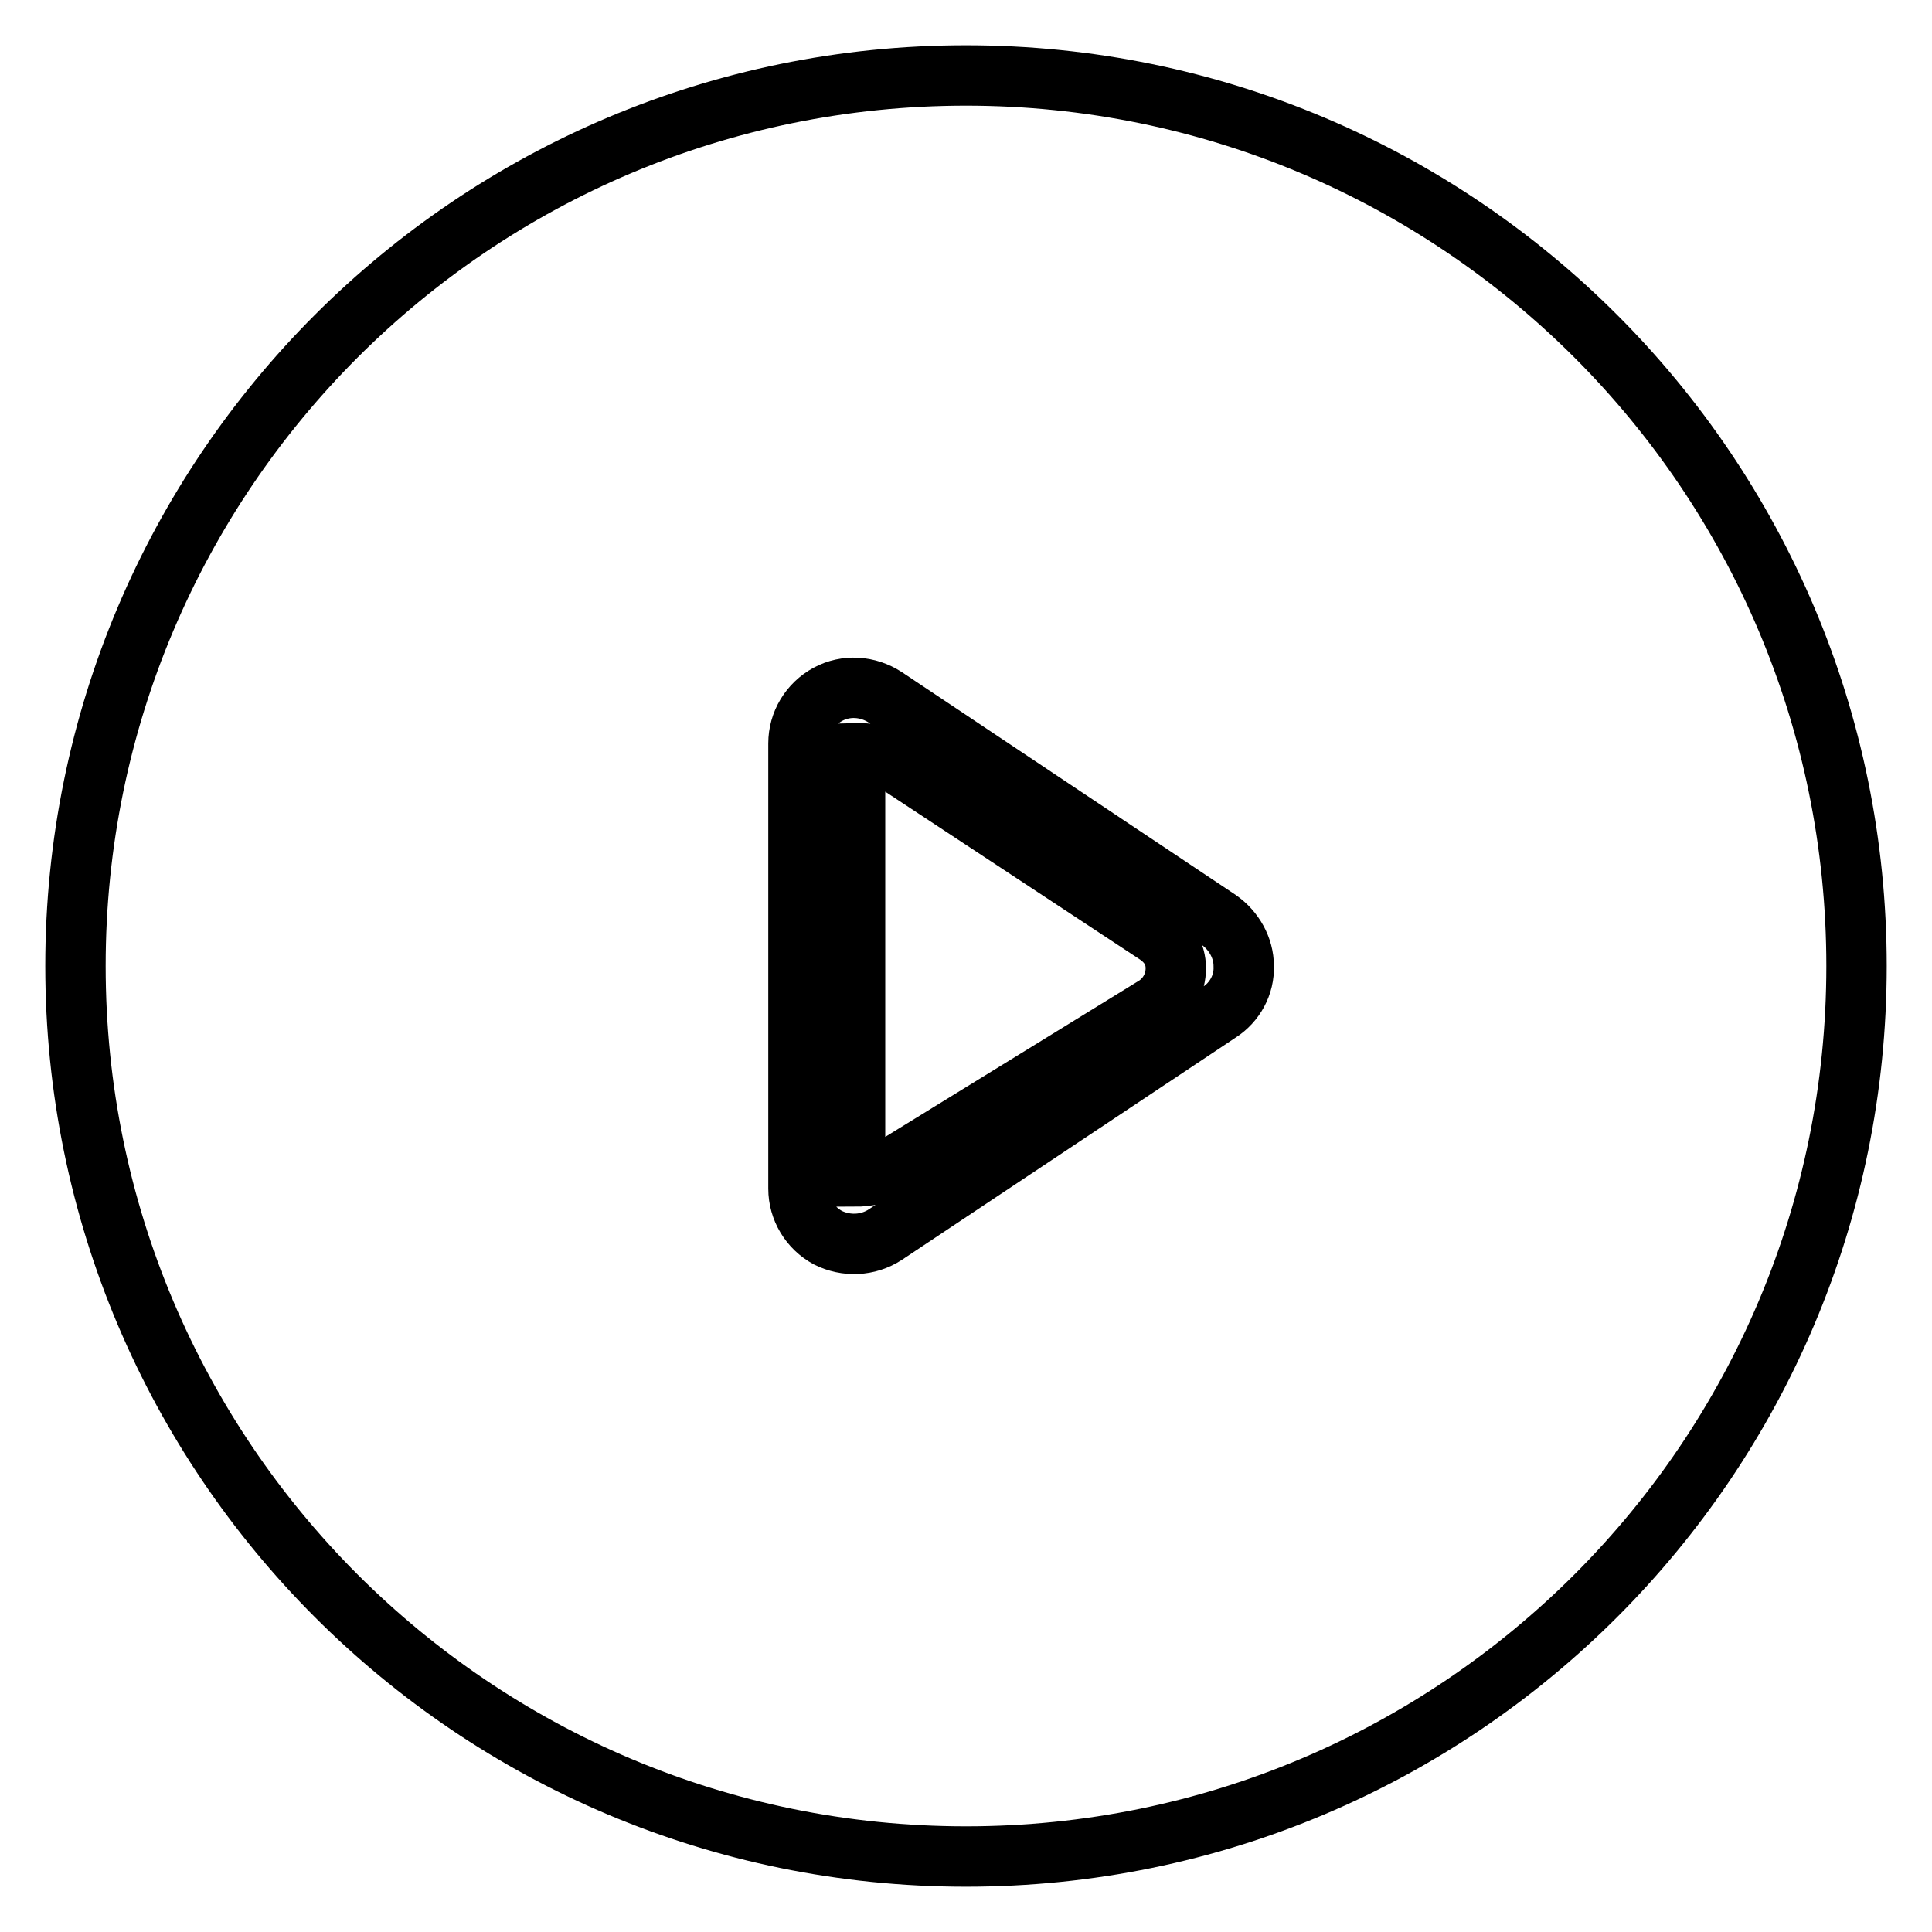
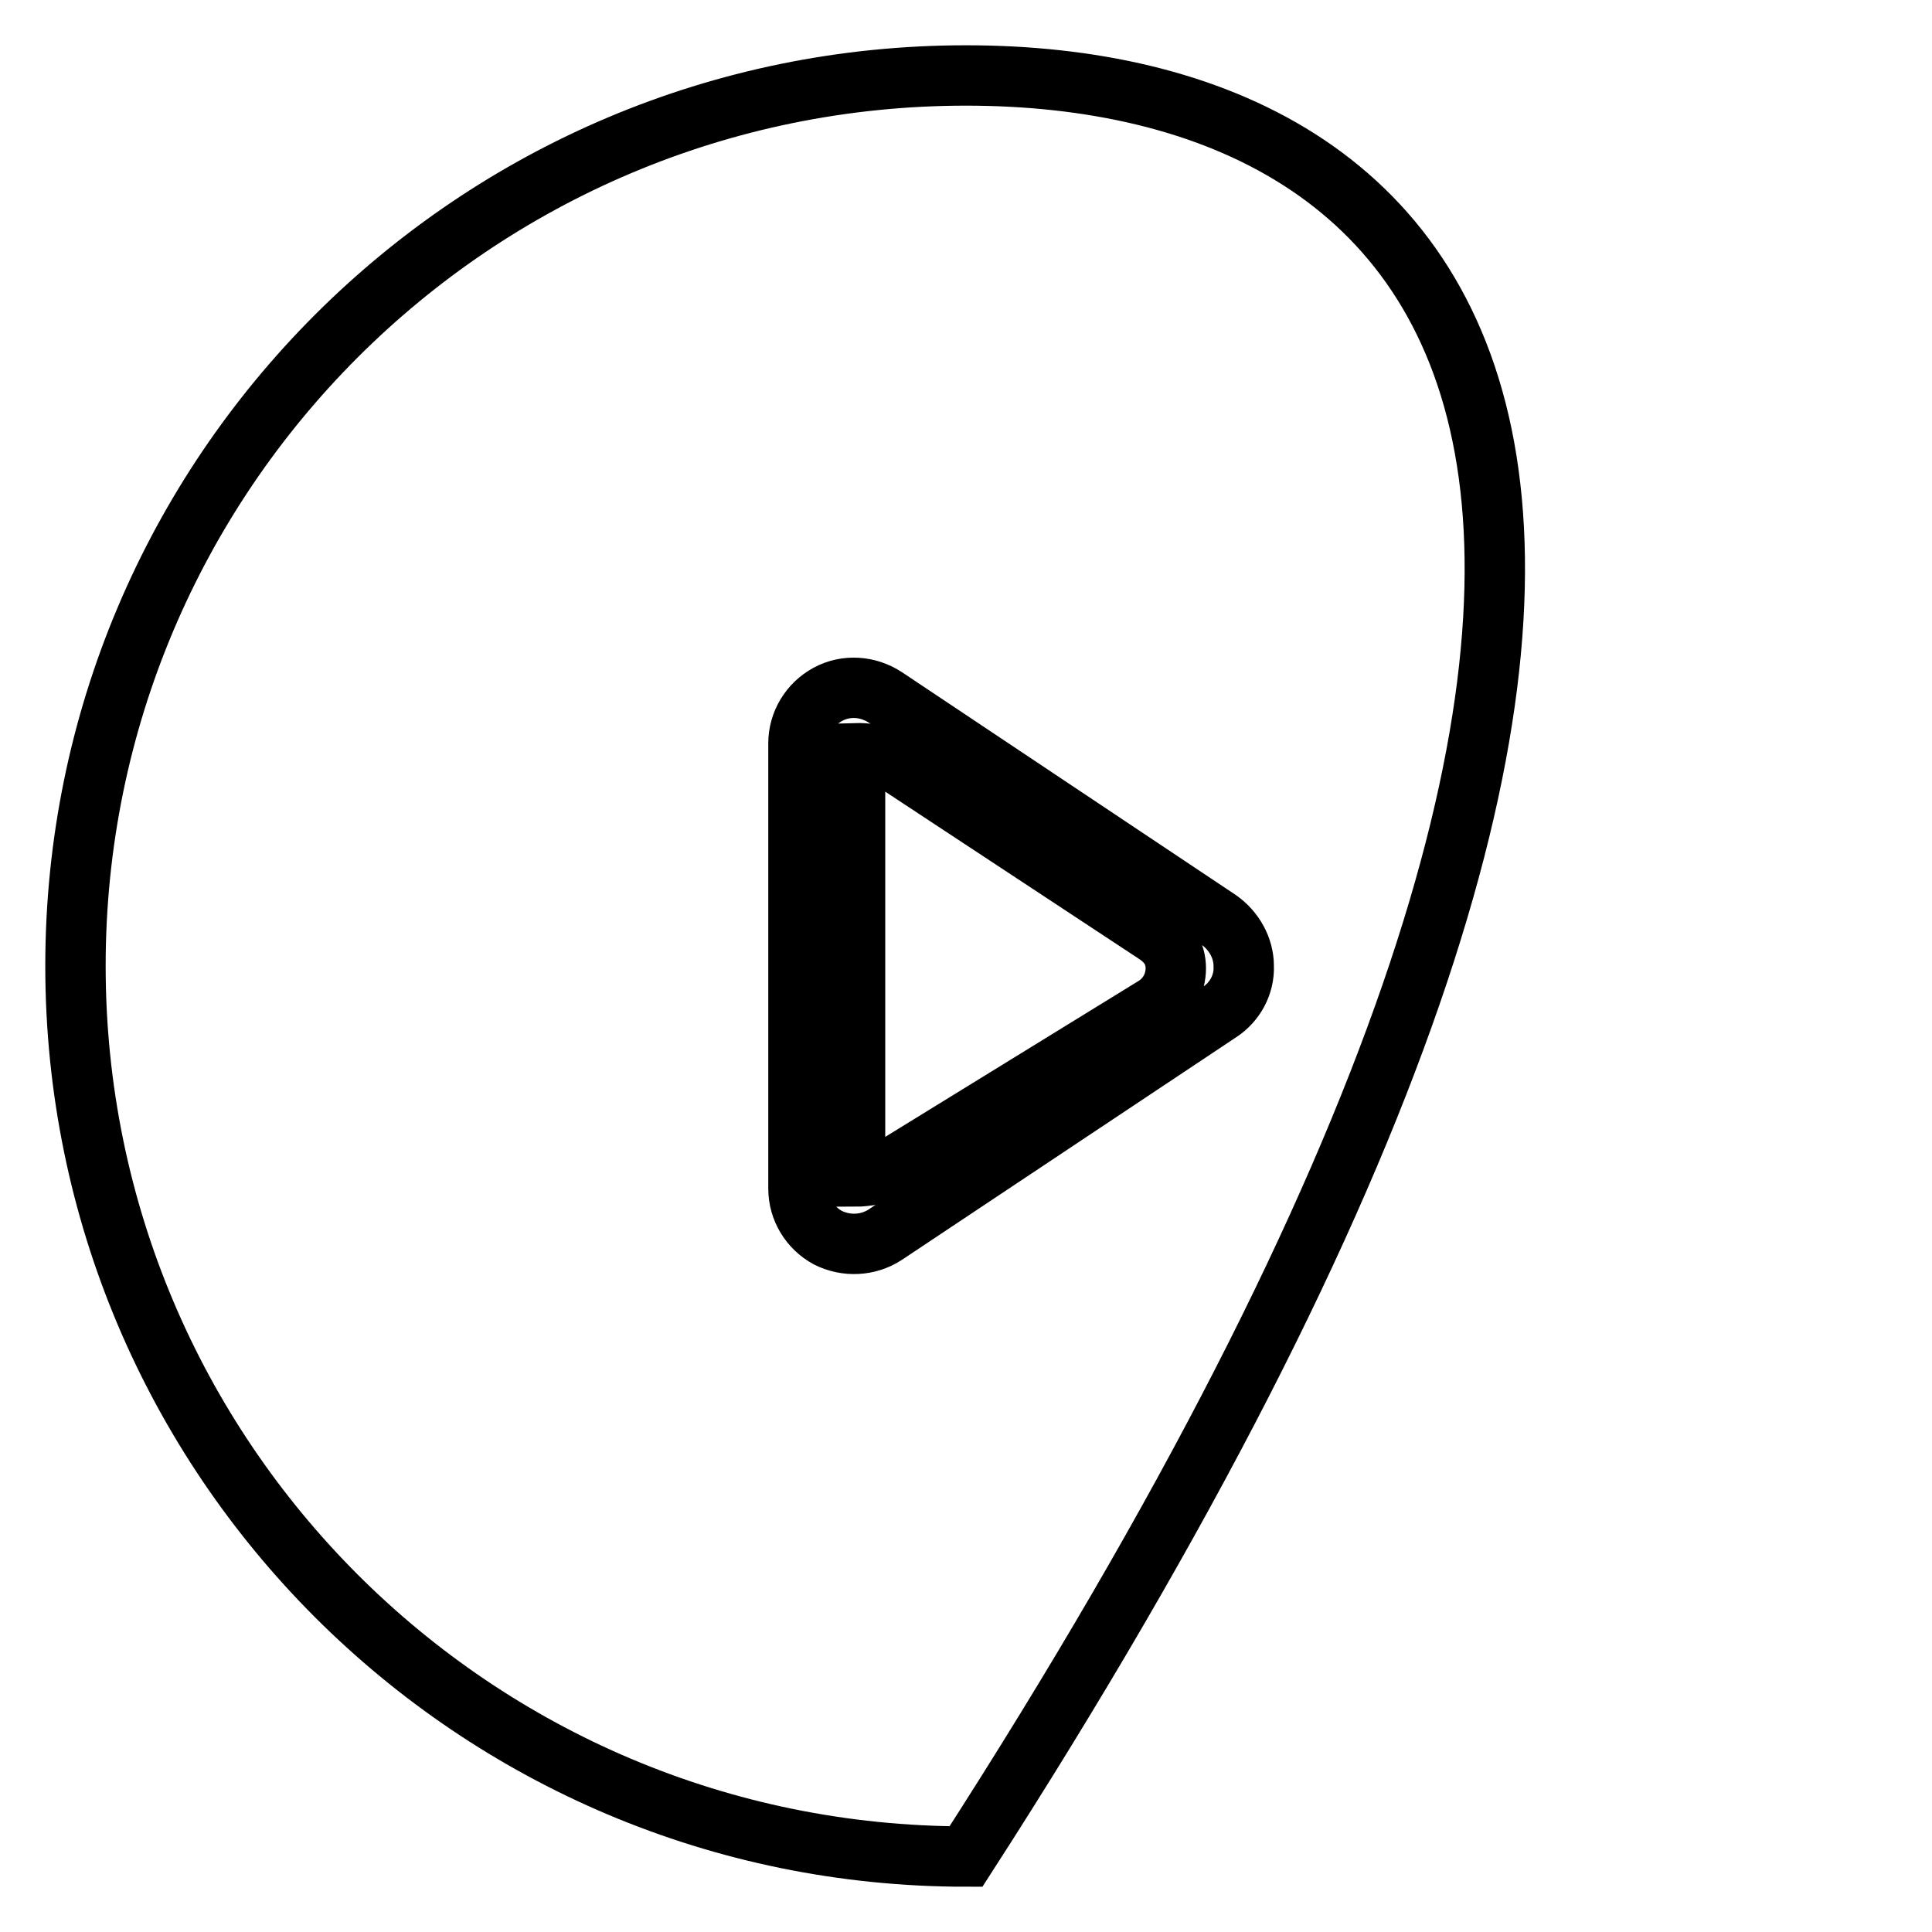
<svg xmlns="http://www.w3.org/2000/svg" version="1.1" x="0px" y="0px" viewBox="0 0 256 256" enable-background="new 0 0 256 256" xml:space="preserve">
  <g>
    <g>
      <g>
        <g>
          <g id="circle_18_">
            <g>
-               <path stroke-width="8" fill-opacity="0" stroke="#000000" d="M153.1,123.7l-34.6-22.8c-1.9-1.2-5.2-1.1-5.2-1.1s0,3.9,0,6.1v44.3c0,2.2,0,5.7,0,5.7s3.3,0,5.2-1.3l34.6-21.3c1.7-1.1,2.7-3,2.7-5S154.8,124.8,153.1,123.7z M128,10C62.8,10,10,62.8,10,128c0,65.2,52.8,118,118,118c65.2,0,118-52.8,118-118C246,62.8,193.2,10,128,10z M161.6,134.1l-44.3,29.5c-2.3,1.5-5.2,1.6-7.6,0.4c-2.4-1.3-3.9-3.8-3.9-6.5V98.5c0-2.7,1.5-5.2,3.9-6.5c2.4-1.3,5.3-1.1,7.6,0.4l44.2,29.5c2,1.4,3.3,3.7,3.3,6.1C164.9,130.5,163.6,132.8,161.6,134.1z" />
+               <path stroke-width="8" fill-opacity="0" stroke="#000000" d="M153.1,123.7l-34.6-22.8c-1.9-1.2-5.2-1.1-5.2-1.1s0,3.9,0,6.1v44.3c0,2.2,0,5.7,0,5.7s3.3,0,5.2-1.3l34.6-21.3c1.7-1.1,2.7-3,2.7-5S154.8,124.8,153.1,123.7z M128,10C62.8,10,10,62.8,10,128c0,65.2,52.8,118,118,118C246,62.8,193.2,10,128,10z M161.6,134.1l-44.3,29.5c-2.3,1.5-5.2,1.6-7.6,0.4c-2.4-1.3-3.9-3.8-3.9-6.5V98.5c0-2.7,1.5-5.2,3.9-6.5c2.4-1.3,5.3-1.1,7.6,0.4l44.2,29.5c2,1.4,3.3,3.7,3.3,6.1C164.9,130.5,163.6,132.8,161.6,134.1z" />
            </g>
          </g>
        </g>
      </g>
      <g />
      <g />
      <g />
      <g />
      <g />
      <g />
      <g />
      <g />
      <g />
      <g />
      <g />
      <g />
      <g />
      <g />
      <g />
    </g>
  </g>
</svg>